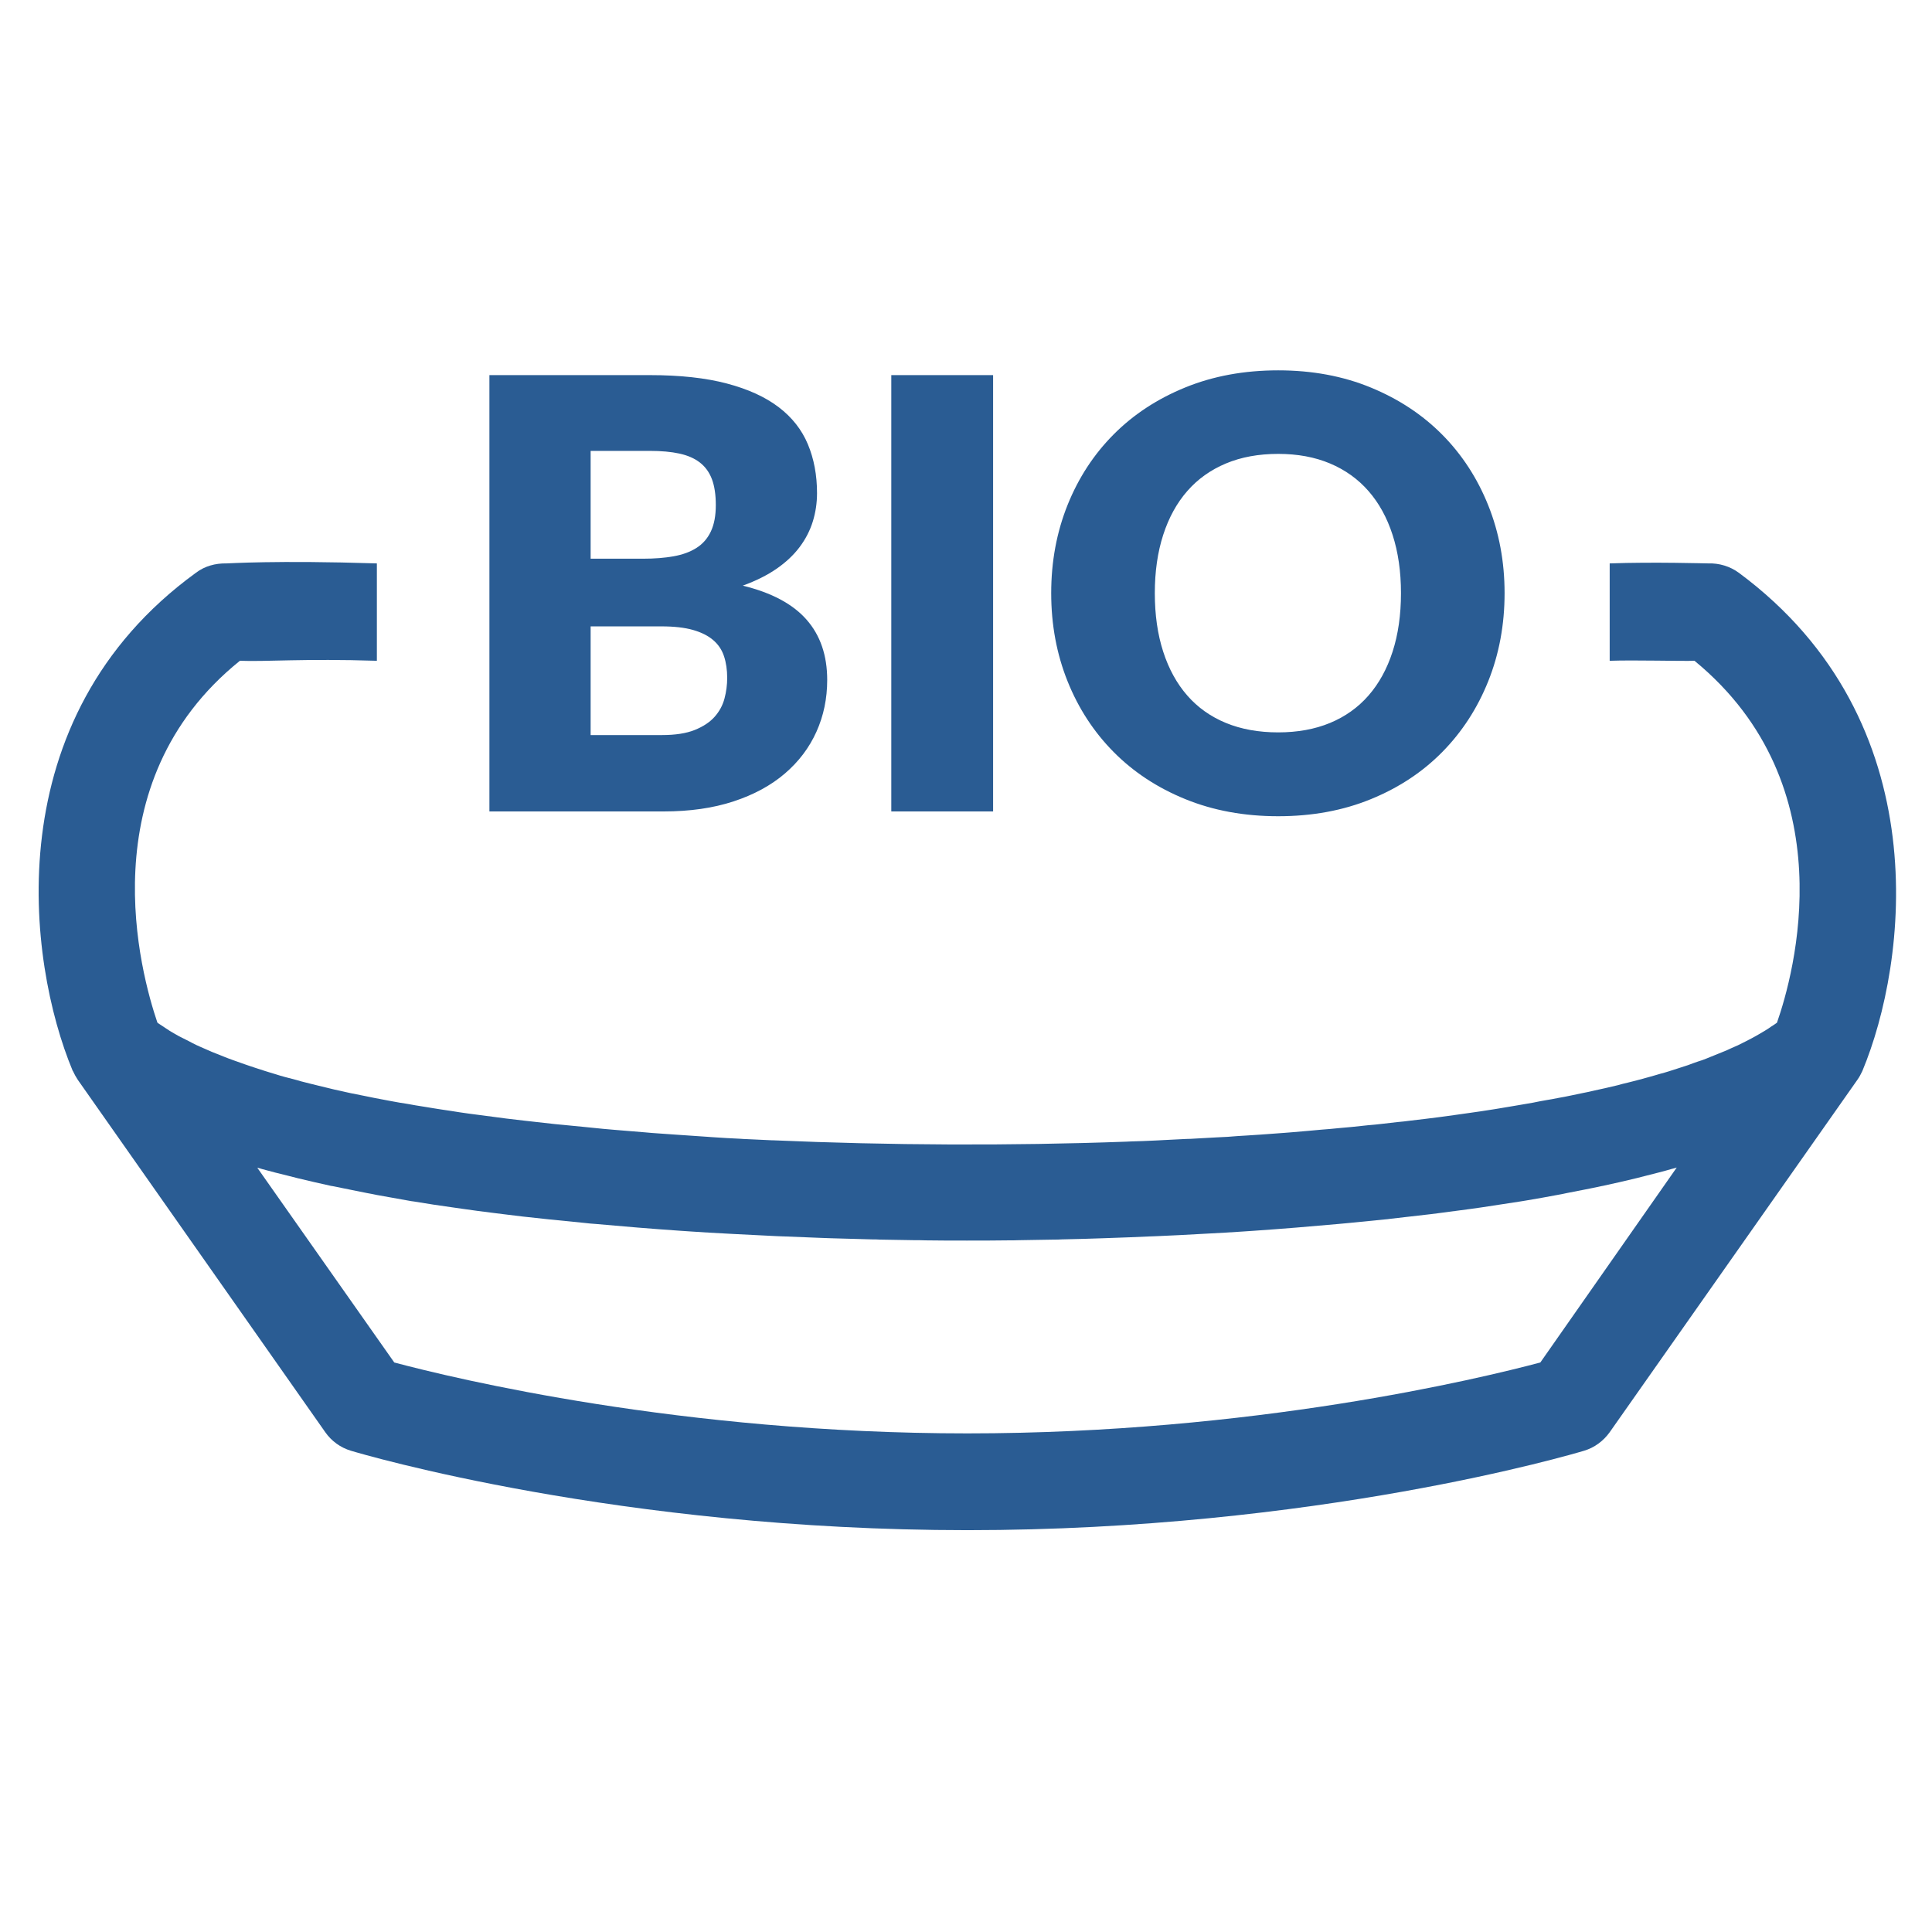
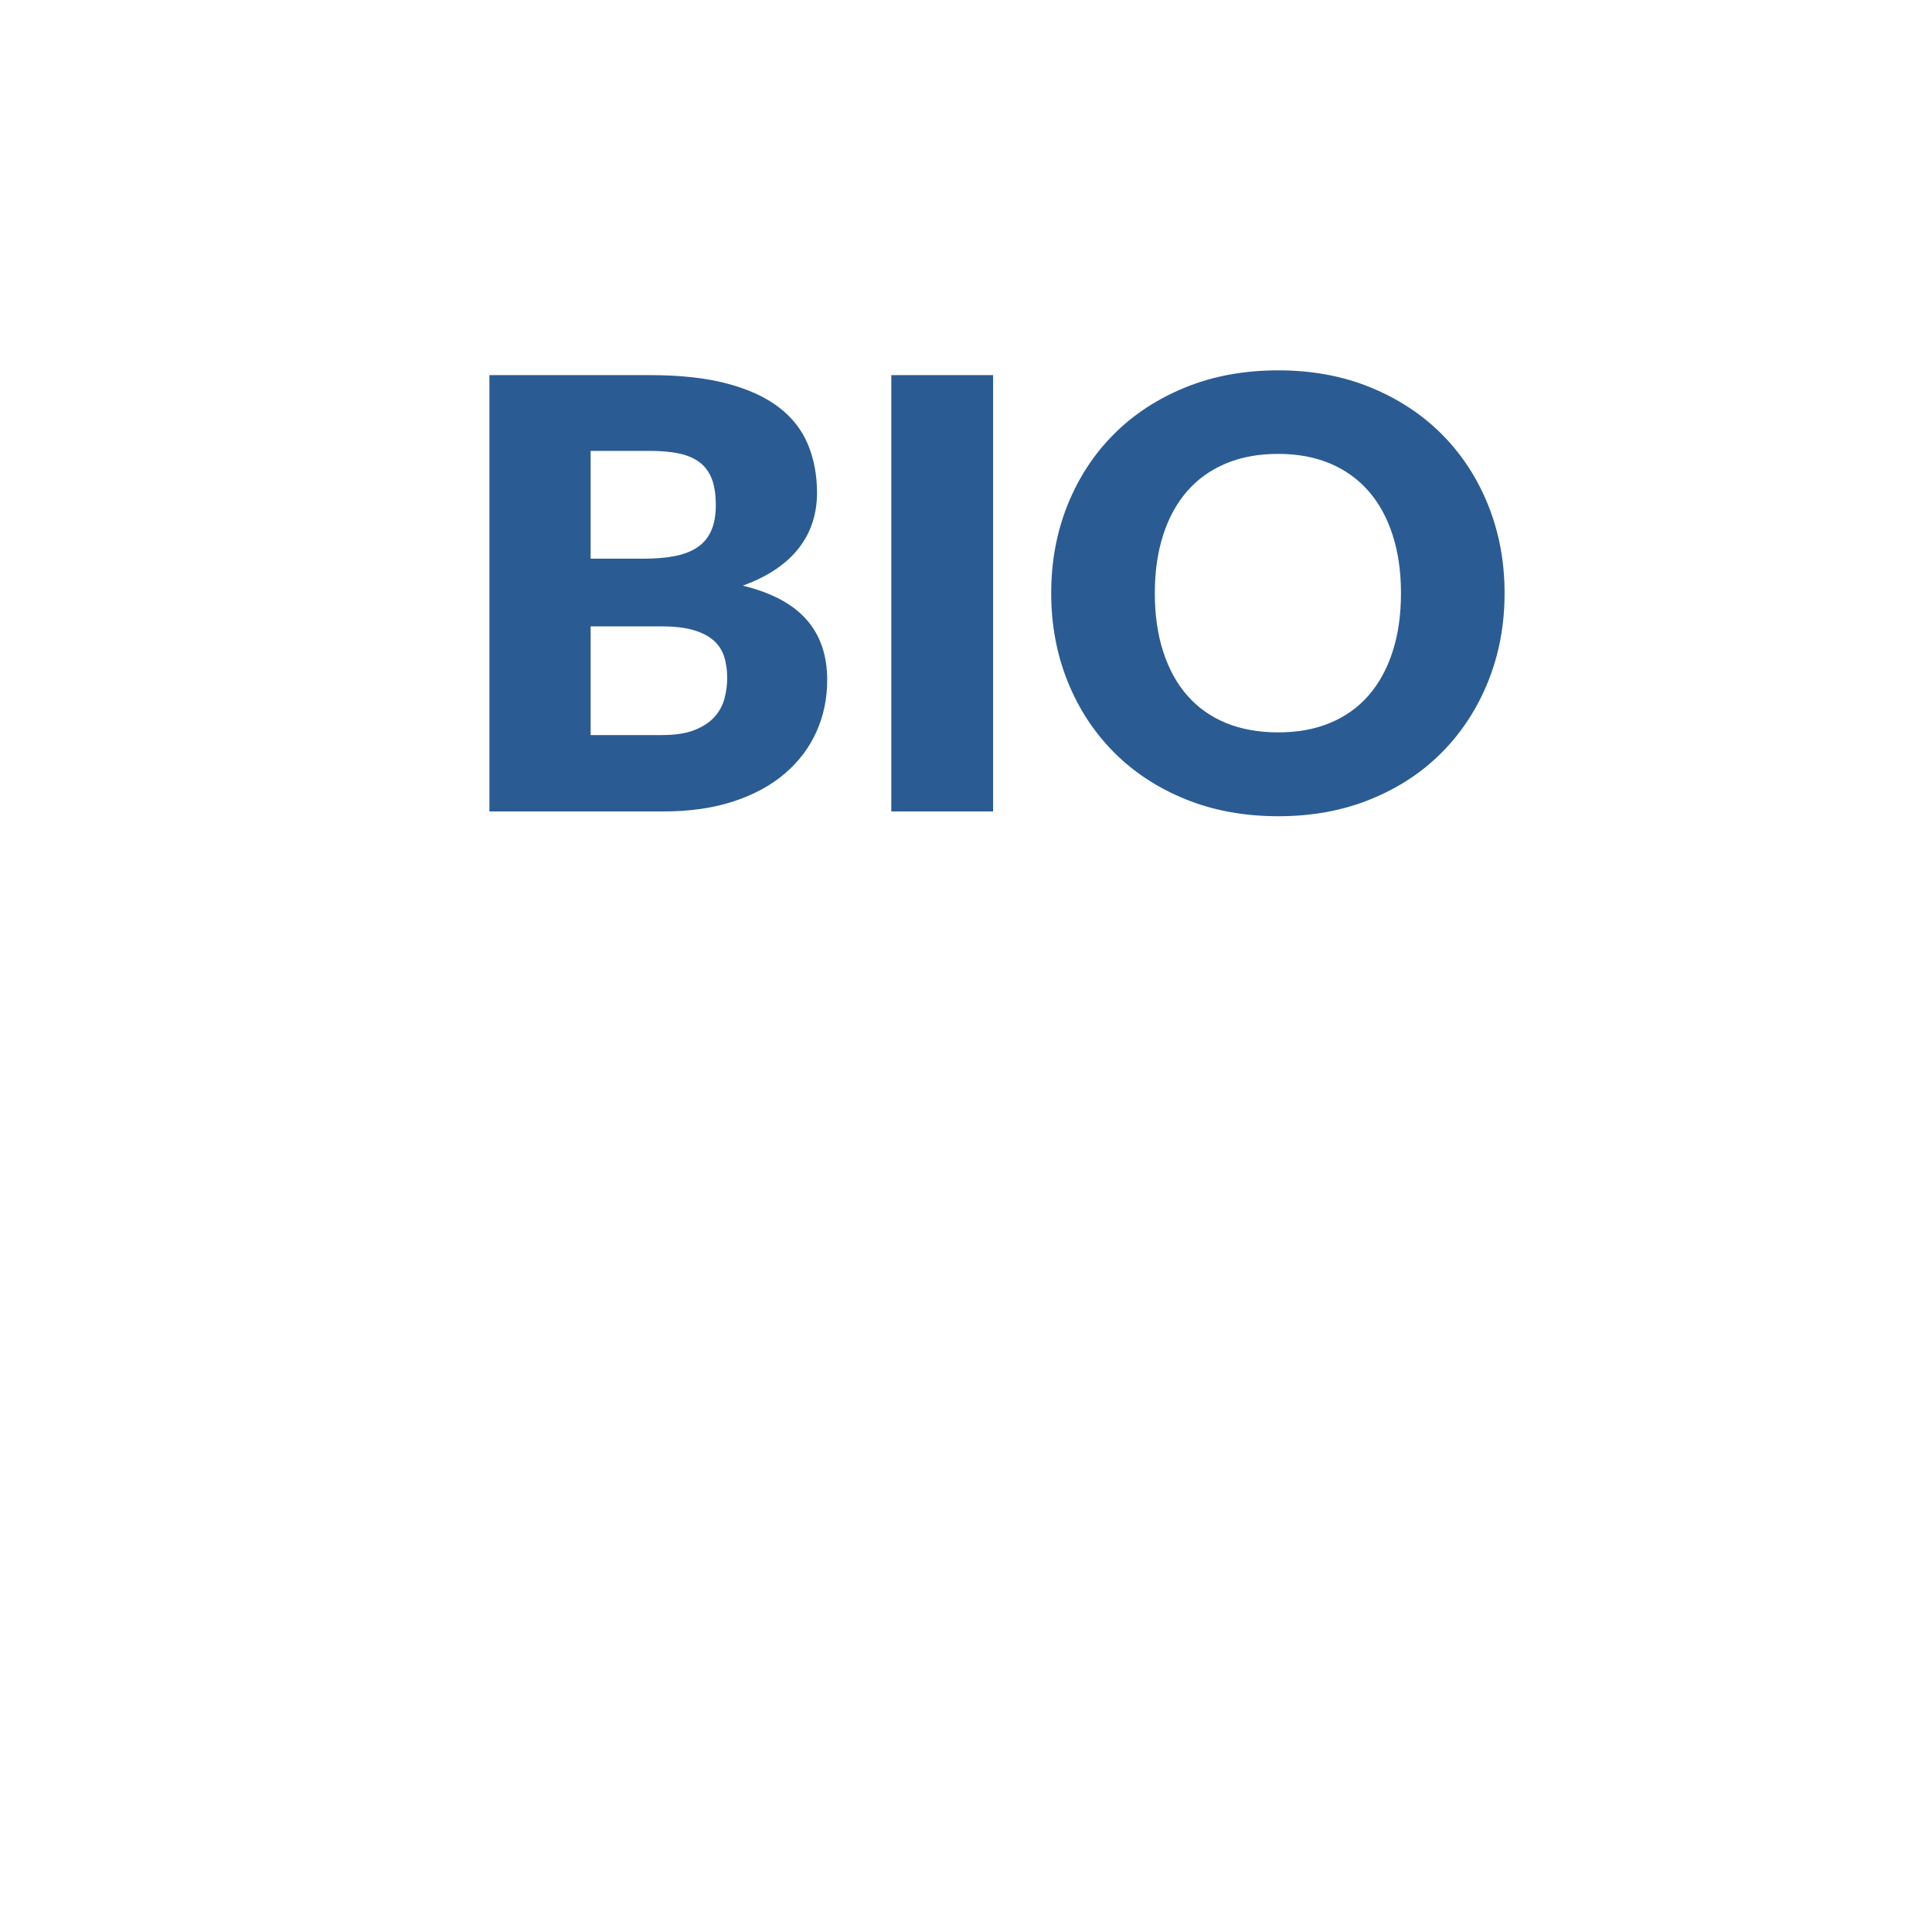
<svg xmlns="http://www.w3.org/2000/svg" width="100px" height="100px" viewBox="0 0 100 100" version="1.1">
  <title>icon_container_bio</title>
  <desc>Created with Sketch.</desc>
  <g id="icon_container_bio" stroke="none" stroke-width="1" fill="none" fill-rule="evenodd">
-     <path d="M79.727,70.522 C76.607,71.352 64.868,74.192 50.067,74.192 C35.267,74.192 23.527,71.352 20.408,70.522 L13.317,60.441 C13.397,60.462 13.487,60.481 13.567,60.511 C14.007,60.632 14.467,60.751 14.927,60.861 C15.087,60.901 15.237,60.941 15.397,60.981 C15.967,61.121 16.547,61.251 17.137,61.382 C17.158,61.382 17.177,61.392 17.207,61.392 C17.788,61.511 18.387,61.632 18.987,61.751 C19.158,61.782 19.328,61.812 19.507,61.852 C20.038,61.952 20.587,62.041 21.127,62.142 C21.227,62.161 21.337,62.181 21.437,62.191 C22.087,62.301 22.748,62.401 23.408,62.492 C23.567,62.511 23.737,62.541 23.897,62.562 C24.437,62.642 24.987,62.712 25.547,62.782 C25.707,62.801 25.868,62.822 26.027,62.842 C26.717,62.931 27.408,63.011 28.107,63.081 C28.227,63.092 28.357,63.111 28.477,63.121 C29.078,63.181 29.677,63.242 30.277,63.301 C30.467,63.322 30.647,63.342 30.837,63.352 C32.267,63.481 33.717,63.602 35.177,63.702 C35.377,63.712 35.567,63.731 35.767,63.742 C36.387,63.782 37.007,63.822 37.627,63.852 C37.748,63.861 37.857,63.861 37.977,63.871 C38.707,63.911 39.437,63.941 40.167,63.981 C40.347,63.992 40.517,63.992 40.698,64.001 C41.288,64.022 41.877,64.052 42.467,64.072 C42.637,64.082 42.817,64.082 42.987,64.091 C43.707,64.112 44.427,64.132 45.147,64.151 C45.277,64.151 45.408,64.151 45.538,64.162 C46.137,64.171 46.737,64.181 47.337,64.192 C47.538,64.192 47.727,64.192 47.927,64.201 C48.637,64.212 49.347,64.212 50.047,64.212 C50.748,64.212 51.457,64.212 52.167,64.201 C52.368,64.201 52.557,64.201 52.757,64.192 C53.357,64.181 53.957,64.171 54.557,64.162 C54.687,64.162 54.817,64.162 54.948,64.151 C55.667,64.132 56.387,64.121 57.107,64.091 C57.277,64.082 57.457,64.082 57.627,64.072 C58.217,64.052 58.807,64.031 59.408,64.001 C59.587,63.992 59.757,63.992 59.937,63.981 C60.667,63.952 61.397,63.911 62.127,63.871 C62.248,63.861 62.357,63.861 62.477,63.852 C63.097,63.822 63.727,63.782 64.347,63.742 C64.547,63.731 64.737,63.712 64.937,63.702 C66.397,63.602 67.847,63.481 69.277,63.352 C69.457,63.331 69.647,63.322 69.828,63.301 C70.437,63.242 71.038,63.181 71.637,63.121 C71.757,63.111 71.877,63.102 71.998,63.081 C72.698,63.001 73.387,62.922 74.078,62.842 C74.237,62.822 74.387,62.801 74.547,62.782 C75.107,62.712 75.658,62.632 76.207,62.562 C76.368,62.541 76.538,62.511 76.698,62.492 C77.368,62.392 78.027,62.291 78.667,62.191 C78.767,62.172 78.868,62.161 78.967,62.142 C79.517,62.051 80.067,61.952 80.597,61.852 C80.767,61.822 80.937,61.791 81.107,61.751 C81.707,61.632 82.307,61.522 82.897,61.392 C82.917,61.392 82.937,61.382 82.957,61.382 C83.557,61.251 84.137,61.121 84.707,60.981 C84.868,60.941 85.017,60.901 85.177,60.861 C85.637,60.742 86.097,60.632 86.538,60.501 C86.618,60.481 86.707,60.462 86.788,60.431 L79.727,70.522 Z M88.417,29.162 C88.367,29.165 85.576,29.079 83.317,29.162 L83.317,34.202 C84.594,34.156 87.045,34.227 87.707,34.202 C95.597,40.681 92.837,50.471 91.977,52.931 C91.967,52.941 91.957,52.952 91.937,52.962 C91.857,53.022 91.777,53.072 91.698,53.121 C91.587,53.202 91.477,53.272 91.347,53.352 C91.257,53.401 91.167,53.462 91.078,53.511 C90.948,53.581 90.828,53.661 90.687,53.731 C90.587,53.782 90.487,53.831 90.377,53.892 C90.237,53.962 90.097,54.032 89.957,54.102 C89.847,54.151 89.727,54.202 89.618,54.251 C89.467,54.322 89.317,54.392 89.158,54.452 C89.038,54.501 88.917,54.551 88.788,54.602 C88.627,54.672 88.457,54.731 88.297,54.801 C88.167,54.852 88.038,54.901 87.897,54.941 C87.727,55.001 87.547,55.062 87.368,55.132 C87.227,55.181 87.087,55.221 86.937,55.272 C86.757,55.331 86.567,55.392 86.377,55.452 C86.227,55.501 86.078,55.541 85.927,55.581 C85.738,55.642 85.538,55.691 85.337,55.751 C85.177,55.791 85.017,55.842 84.857,55.882 C84.658,55.931 84.448,55.992 84.238,56.041 C84.067,56.081 83.897,56.121 83.727,56.172 C83.517,56.221 83.307,56.272 83.087,56.322 C82.908,56.361 82.727,56.401 82.547,56.441 C82.328,56.492 82.118,56.541 81.897,56.581 C81.707,56.621 81.517,56.661 81.317,56.702 C81.097,56.751 80.877,56.791 80.647,56.831 C80.448,56.871 80.248,56.911 80.047,56.941 C79.817,56.981 79.587,57.022 79.357,57.072 C79.147,57.111 78.937,57.142 78.727,57.181 C78.498,57.221 78.257,57.261 78.017,57.301 C77.797,57.342 77.578,57.371 77.357,57.411 C77.118,57.452 76.877,57.481 76.637,57.522 C76.408,57.551 76.177,57.592 75.948,57.621 C75.717,57.651 75.477,57.691 75.237,57.721 C74.998,57.751 74.748,57.791 74.498,57.822 C74.257,57.852 74.017,57.882 73.788,57.911 C73.538,57.941 73.277,57.971 73.027,58.001 C72.788,58.032 72.547,58.062 72.307,58.081 C72.047,58.111 71.777,58.142 71.517,58.172 C71.288,58.202 71.047,58.221 70.807,58.242 C70.527,58.272 70.248,58.301 69.967,58.331 C69.748,58.352 69.517,58.371 69.288,58.392 C68.987,58.422 68.698,58.452 68.397,58.471 C68.177,58.492 67.948,58.511 67.727,58.532 C67.417,58.562 67.118,58.581 66.807,58.611 C66.587,58.632 66.368,58.642 66.147,58.661 C65.828,58.681 65.507,58.712 65.187,58.731 C64.977,58.742 64.767,58.761 64.557,58.772 C64.217,58.791 63.887,58.812 63.547,58.842 C63.357,58.852 63.158,58.861 62.967,58.871 C62.607,58.892 62.248,58.911 61.887,58.931 C61.727,58.941 61.557,58.952 61.397,58.952 C61.007,58.971 60.607,58.992 60.217,59.011 C60.087,59.022 59.948,59.022 59.817,59.032 C59.387,59.051 58.957,59.072 58.527,59.081 C58.448,59.081 58.368,59.092 58.297,59.092 C52.267,59.312 46.007,59.282 40.027,59.022 L39.967,59.022 C39.457,59.002 38.957,58.971 38.457,58.952 C38.408,58.952 38.357,58.941 38.297,58.941 C37.828,58.922 37.368,58.892 36.897,58.861 C36.807,58.852 36.717,58.852 36.637,58.842 C36.198,58.812 35.757,58.782 35.317,58.752 C35.217,58.742 35.118,58.742 35.007,58.731 C34.587,58.702 34.167,58.672 33.748,58.642 C33.627,58.632 33.507,58.621 33.397,58.611 C32.988,58.581 32.578,58.541 32.177,58.511 C32.057,58.502 31.937,58.492 31.817,58.481 C31.427,58.452 31.038,58.411 30.647,58.371 C30.517,58.361 30.377,58.342 30.248,58.331 C29.868,58.291 29.498,58.261 29.127,58.221 C28.987,58.212 28.847,58.191 28.707,58.181 C28.347,58.142 27.998,58.102 27.647,58.062 C27.498,58.041 27.347,58.032 27.187,58.011 C26.847,57.971 26.507,57.931 26.177,57.892 C26.027,57.871 25.868,57.852 25.717,57.831 C25.387,57.791 25.067,57.742 24.738,57.702 C24.587,57.681 24.427,57.661 24.277,57.642 C23.967,57.602 23.658,57.551 23.347,57.502 C23.187,57.481 23.027,57.452 22.868,57.431 C22.578,57.382 22.277,57.342 21.998,57.291 C21.837,57.261 21.667,57.242 21.507,57.212 C21.227,57.161 20.957,57.111 20.677,57.072 C20.507,57.041 20.347,57.011 20.177,56.981 C19.917,56.931 19.647,56.882 19.387,56.831 C19.227,56.801 19.057,56.761 18.897,56.731 C18.647,56.681 18.397,56.632 18.147,56.581 C17.977,56.541 17.817,56.511 17.658,56.471 C17.427,56.422 17.187,56.371 16.967,56.312 C16.797,56.272 16.637,56.231 16.467,56.191 C16.248,56.142 16.038,56.081 15.828,56.032 C15.667,55.992 15.507,55.952 15.347,55.901 C15.147,55.852 14.937,55.791 14.738,55.742 C14.578,55.702 14.427,55.651 14.267,55.602 C14.078,55.541 13.887,55.492 13.707,55.431 C13.547,55.382 13.397,55.331 13.248,55.282 C13.078,55.221 12.897,55.172 12.738,55.111 C12.587,55.062 12.437,55.002 12.288,54.952 C12.127,54.892 11.967,54.842 11.817,54.782 C11.667,54.721 11.527,54.672 11.387,54.611 C11.248,54.551 11.097,54.502 10.957,54.441 C10.817,54.382 10.687,54.322 10.547,54.261 C10.417,54.202 10.288,54.151 10.167,54.092 C10.038,54.032 9.908,53.962 9.777,53.892 C9.667,53.831 9.547,53.782 9.437,53.721 C9.307,53.661 9.187,53.592 9.067,53.522 C8.967,53.462 8.868,53.411 8.777,53.352 C8.658,53.272 8.547,53.202 8.427,53.121 C8.347,53.072 8.267,53.011 8.187,52.962 C8.177,52.952 8.167,52.941 8.147,52.931 C7.297,50.431 4.538,40.551 12.417,34.202 C13.797,34.255 15.712,34.081 19.507,34.202 L19.507,29.162 C14.271,28.994 11.803,29.166 11.717,29.162 C11.147,29.151 10.597,29.302 10.147,29.642 C-0.252,37.191 1.417,49.801 3.757,55.411 C3.757,55.422 3.767,55.431 3.777,55.441 C3.847,55.592 3.927,55.742 4.027,55.892 L16.837,74.132 C17.158,74.591 17.627,74.931 18.167,75.091 C18.727,75.261 32.057,79.201 50.078,79.201 C68.097,79.201 81.427,75.261 81.987,75.091 C82.527,74.931 82.987,74.591 83.317,74.132 L96.137,55.892 C96.237,55.751 96.317,55.602 96.387,55.452 C96.387,55.441 96.397,55.431 96.397,55.431 C98.717,49.871 100.387,37.342 90.007,29.651 C89.547,29.311 88.977,29.142 88.417,29.162 Z" id="Fill-6" fill="#2A5C93" />
    <path d="M25.332,42 L25.332,19.416 L33.64,19.416 C35.2,19.416 36.528,19.561 37.623,19.851 C38.719,20.14 39.613,20.548 40.305,21.075 C40.997,21.602 41.501,22.243 41.816,22.997 C42.131,23.751 42.289,24.593 42.289,25.523 C42.289,26.03 42.217,26.518 42.072,26.988 C41.927,27.458 41.7,27.9 41.39,28.314 C41.08,28.727 40.682,29.101 40.197,29.437 C39.711,29.773 39.127,30.065 38.445,30.313 C39.933,30.675 41.033,31.261 41.746,32.072 C42.46,32.883 42.816,33.924 42.816,35.196 C42.816,36.157 42.63,37.05 42.258,37.877 C41.886,38.704 41.341,39.424 40.623,40.039 C39.905,40.654 39.019,41.135 37.965,41.481 C36.91,41.827 35.707,42 34.353,42 L25.332,42 Z M30.571,32.421 L30.571,38.047 L34.26,38.047 C34.952,38.047 35.518,37.96 35.957,37.784 C36.396,37.608 36.74,37.381 36.988,37.102 C37.236,36.823 37.406,36.508 37.499,36.157 C37.593,35.805 37.639,35.449 37.639,35.087 C37.639,34.674 37.585,34.302 37.476,33.971 C37.368,33.64 37.182,33.361 36.918,33.134 C36.655,32.907 36.306,32.731 35.872,32.607 C35.438,32.483 34.89,32.421 34.229,32.421 L30.571,32.421 Z M30.571,28.918 L33.299,28.918 C33.878,28.918 34.399,28.877 34.864,28.794 C35.33,28.711 35.725,28.567 36.05,28.36 C36.376,28.153 36.624,27.869 36.794,27.508 C36.965,27.146 37.05,26.691 37.05,26.143 C37.05,25.606 36.983,25.159 36.849,24.803 C36.714,24.446 36.508,24.16 36.228,23.942 C35.949,23.725 35.596,23.571 35.167,23.477 C34.738,23.384 34.229,23.338 33.64,23.338 L30.571,23.338 L30.571,28.918 Z M51.403,42 L46.133,42 L46.133,19.416 L51.403,19.416 L51.403,42 Z M77.877,30.701 C77.877,32.333 77.595,33.852 77.032,35.258 C76.469,36.663 75.676,37.885 74.653,38.923 C73.63,39.962 72.398,40.775 70.956,41.364 C69.515,41.954 67.916,42.248 66.159,42.248 C64.402,42.248 62.801,41.954 61.354,41.364 C59.907,40.775 58.67,39.962 57.642,38.923 C56.614,37.885 55.818,36.663 55.255,35.258 C54.692,33.852 54.41,32.333 54.41,30.701 C54.41,29.068 54.692,27.549 55.255,26.143 C55.818,24.738 56.614,23.519 57.642,22.485 C58.67,21.452 59.907,20.641 61.354,20.052 C62.801,19.463 64.402,19.169 66.159,19.169 C67.916,19.169 69.515,19.466 70.956,20.06 C72.398,20.654 73.63,21.468 74.653,22.501 C75.676,23.534 76.469,24.754 77.032,26.159 C77.595,27.564 77.877,29.078 77.877,30.701 Z M72.514,30.701 C72.514,29.584 72.369,28.58 72.08,27.686 C71.791,26.792 71.375,26.035 70.832,25.415 C70.29,24.795 69.626,24.32 68.841,23.989 C68.055,23.658 67.161,23.493 66.159,23.493 C65.146,23.493 64.245,23.658 63.454,23.989 C62.664,24.32 61.997,24.795 61.455,25.415 C60.912,26.035 60.496,26.792 60.207,27.686 C59.918,28.58 59.773,29.584 59.773,30.701 C59.773,31.827 59.918,32.837 60.207,33.731 C60.496,34.625 60.912,35.381 61.455,36.002 C61.997,36.622 62.664,37.094 63.454,37.42 C64.245,37.745 65.146,37.908 66.159,37.908 C67.161,37.908 68.055,37.745 68.841,37.42 C69.626,37.094 70.29,36.622 70.832,36.002 C71.375,35.381 71.791,34.625 72.08,33.731 C72.369,32.837 72.514,31.827 72.514,30.701 Z" id="BIO" fill="#2A5C93" />
  </g>
</svg>